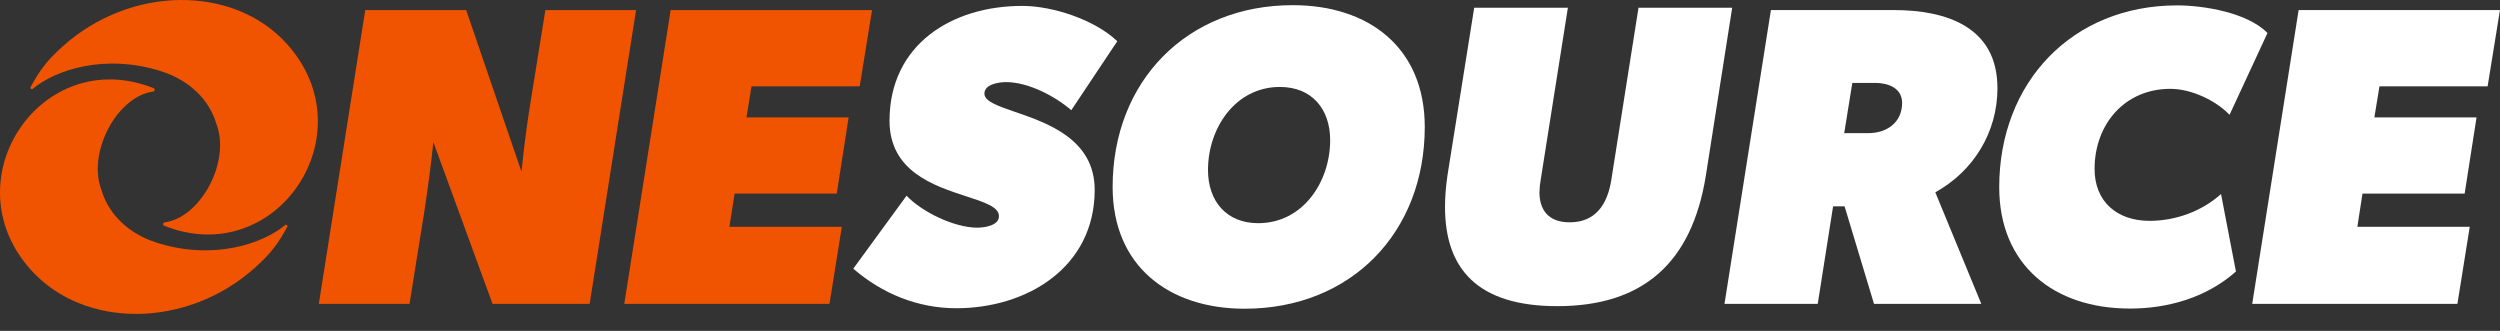
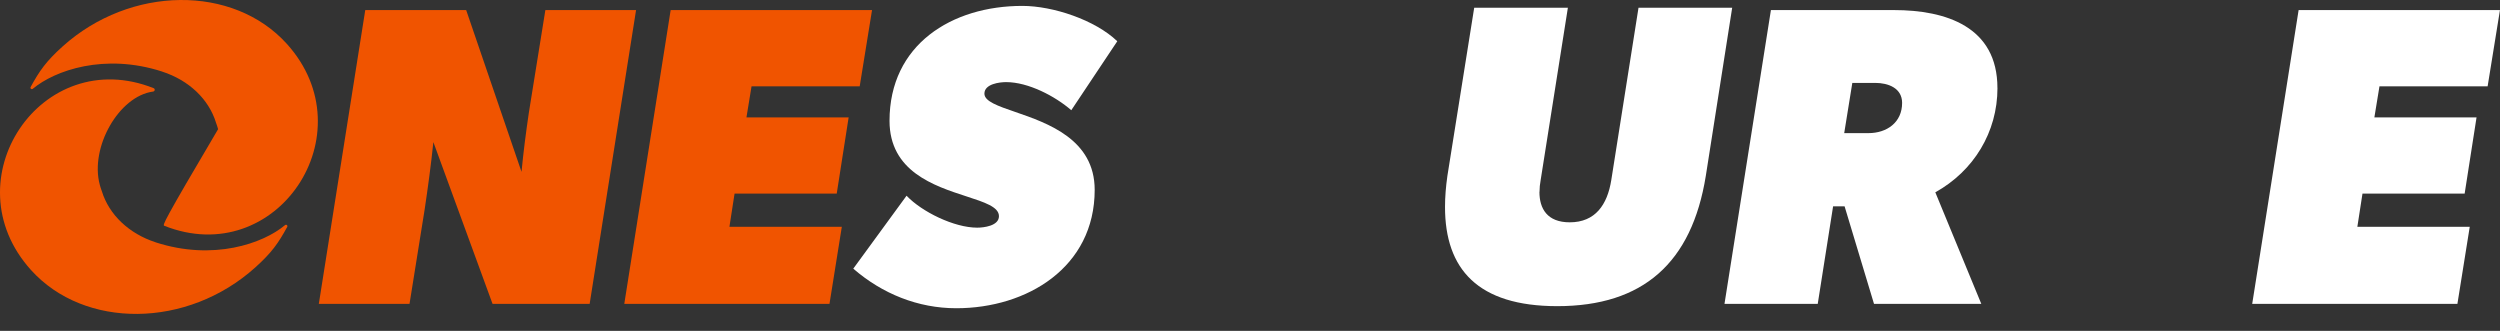
<svg xmlns="http://www.w3.org/2000/svg" fill="none" viewBox="0 0 136 18" height="18" width="136">
  <rect x="0" y="0" width="136" height="18" fill="#333333" stroke="none" />
  <g id="Group 1">
    <path fill="#F05400" d="M25.36 0.548L28.371 9.35C28.472 8.274 28.613 7.199 28.77 6.128L29.668 0.548H34.602L32.077 16.531H26.795L23.575 7.73C23.448 8.958 23.282 10.185 23.099 11.409L22.278 16.529H17.344L19.87 0.548H25.36Z" id="Vector" />
    <path fill="#F05400" d="M47.439 0.548L46.768 4.695H40.884L40.607 6.386H46.166L45.518 10.532H39.96L39.681 12.338H45.795L45.124 16.531H33.961L36.484 0.548H47.439Z" id="Vector_2" />
    <path fill="white" d="M49.317 10.647C50.152 11.527 51.91 12.385 53.16 12.385C53.508 12.385 54.343 12.291 54.343 11.761C54.343 11.257 53.562 11.004 52.565 10.68C50.811 10.11 48.39 9.322 48.39 6.573C48.39 2.427 51.772 0.321 55.616 0.321C57.283 0.321 59.577 1.086 60.78 2.244L58.278 5.996C57.398 5.232 55.94 4.467 54.734 4.467C54.387 4.467 53.552 4.561 53.552 5.094C53.552 5.513 54.279 5.764 55.229 6.09C57.004 6.702 59.551 7.584 59.551 10.328C59.551 14.545 55.869 16.768 52.023 16.768C49.938 16.768 47.994 15.98 46.418 14.615L49.312 10.654L49.317 10.647Z" id="Vector_3" />
-     <path fill="white" d="M60.527 10.171C60.527 4.404 64.58 0.281 70.326 0.281C74.472 0.281 77.507 2.598 77.507 6.904C77.507 12.671 73.478 16.794 67.708 16.794C63.586 16.794 60.527 14.477 60.527 10.171ZM72.361 7.624C72.361 5.933 71.365 4.73 69.629 4.73C67.197 4.73 65.715 6.977 65.715 9.247C65.715 10.938 66.712 12.141 68.447 12.141C70.879 12.141 72.361 9.894 72.361 7.624Z" id="Vector_4" />
    <path fill="white" d="M83.745 10.434C83.743 11.351 84.168 12.094 85.394 12.094C86.787 12.094 87.439 11.135 87.653 9.8L89.135 0.419H94.231L92.796 9.568C92.034 14.301 89.379 16.655 84.714 16.655C80.396 16.655 78.605 14.641 78.609 11.25C78.609 10.722 78.654 10.162 78.738 9.568L80.197 0.419H85.293L83.811 9.8C83.771 10.016 83.75 10.229 83.75 10.434H83.745Z" id="Vector_5" />
    <path fill="white" d="M108.662 4.786C108.662 7.195 107.366 9.303 105.281 10.462L107.783 16.531H101.946L100.346 11.226H99.72L98.885 16.531H93.812L96.338 0.548H103.032C105.858 0.548 108.66 1.451 108.66 4.786H108.662ZM103.475 5.598C103.475 4.786 102.71 4.51 102.016 4.51H100.766L100.325 7.242H101.646C102.642 7.242 103.475 6.662 103.475 5.598Z" id="Vector_6" />
-     <path fill="white" d="M115.845 16.784C111.746 16.784 108.758 14.423 108.758 10.183C108.758 4.484 112.719 0.293 118.439 0.293C119.874 0.293 122.283 0.687 123.35 1.798L121.288 6.245C120.5 5.433 119.18 4.833 118.068 4.833C115.566 4.833 113.945 6.78 113.945 9.188C113.945 10.994 115.195 12.014 116.933 12.014C118.347 12.014 119.759 11.505 120.824 10.556L121.635 14.772C120.038 16.184 117.953 16.787 115.845 16.787V16.784Z" id="Vector_7" />
    <path fill="white" d="M135.998 0.548L135.327 4.695H129.443L129.166 6.386H134.724L134.077 10.532H128.519L128.24 12.338H134.354L133.683 16.531H122.52L125.045 0.548H136H135.998Z" id="Vector_8" />
    <path fill="#F05400" d="M8.469 13.182C7.017 12.711 5.934 11.686 5.54 10.401C5.498 10.286 5.458 10.171 5.427 10.049C4.883 8.013 6.466 5.229 8.328 4.981C8.429 4.967 8.45 4.833 8.357 4.796C2.247 2.368 -2.732 9.796 1.687 14.69C4.599 17.917 10.193 17.875 13.889 14.547C14.792 13.733 15.144 13.222 15.624 12.345C15.667 12.267 15.575 12.19 15.507 12.246C14.311 13.248 11.602 14.2 8.469 13.184V13.182Z" id="Vector_9" />
-     <path fill="#F05400" d="M8.822 3.895C10.274 4.366 11.357 5.391 11.751 6.676C11.794 6.791 11.834 6.906 11.864 7.028C12.408 9.064 10.825 11.848 8.963 12.096C8.862 12.11 8.841 12.244 8.935 12.282C15.044 14.709 20.023 7.279 15.605 2.387C12.692 -0.84 7.099 -0.798 3.402 2.53C2.5 3.344 2.148 3.855 1.667 4.732C1.625 4.81 1.716 4.887 1.784 4.831C2.98 3.829 5.689 2.877 8.822 3.893V3.895Z" id="Vector_10" />
+     <path fill="#F05400" d="M8.822 3.895C10.274 4.366 11.357 5.391 11.751 6.676C11.794 6.791 11.834 6.906 11.864 7.028C8.862 12.11 8.841 12.244 8.935 12.282C15.044 14.709 20.023 7.279 15.605 2.387C12.692 -0.84 7.099 -0.798 3.402 2.53C2.5 3.344 2.148 3.855 1.667 4.732C1.625 4.81 1.716 4.887 1.784 4.831C2.98 3.829 5.689 2.877 8.822 3.893V3.895Z" id="Vector_10" />
  </g>
</svg>